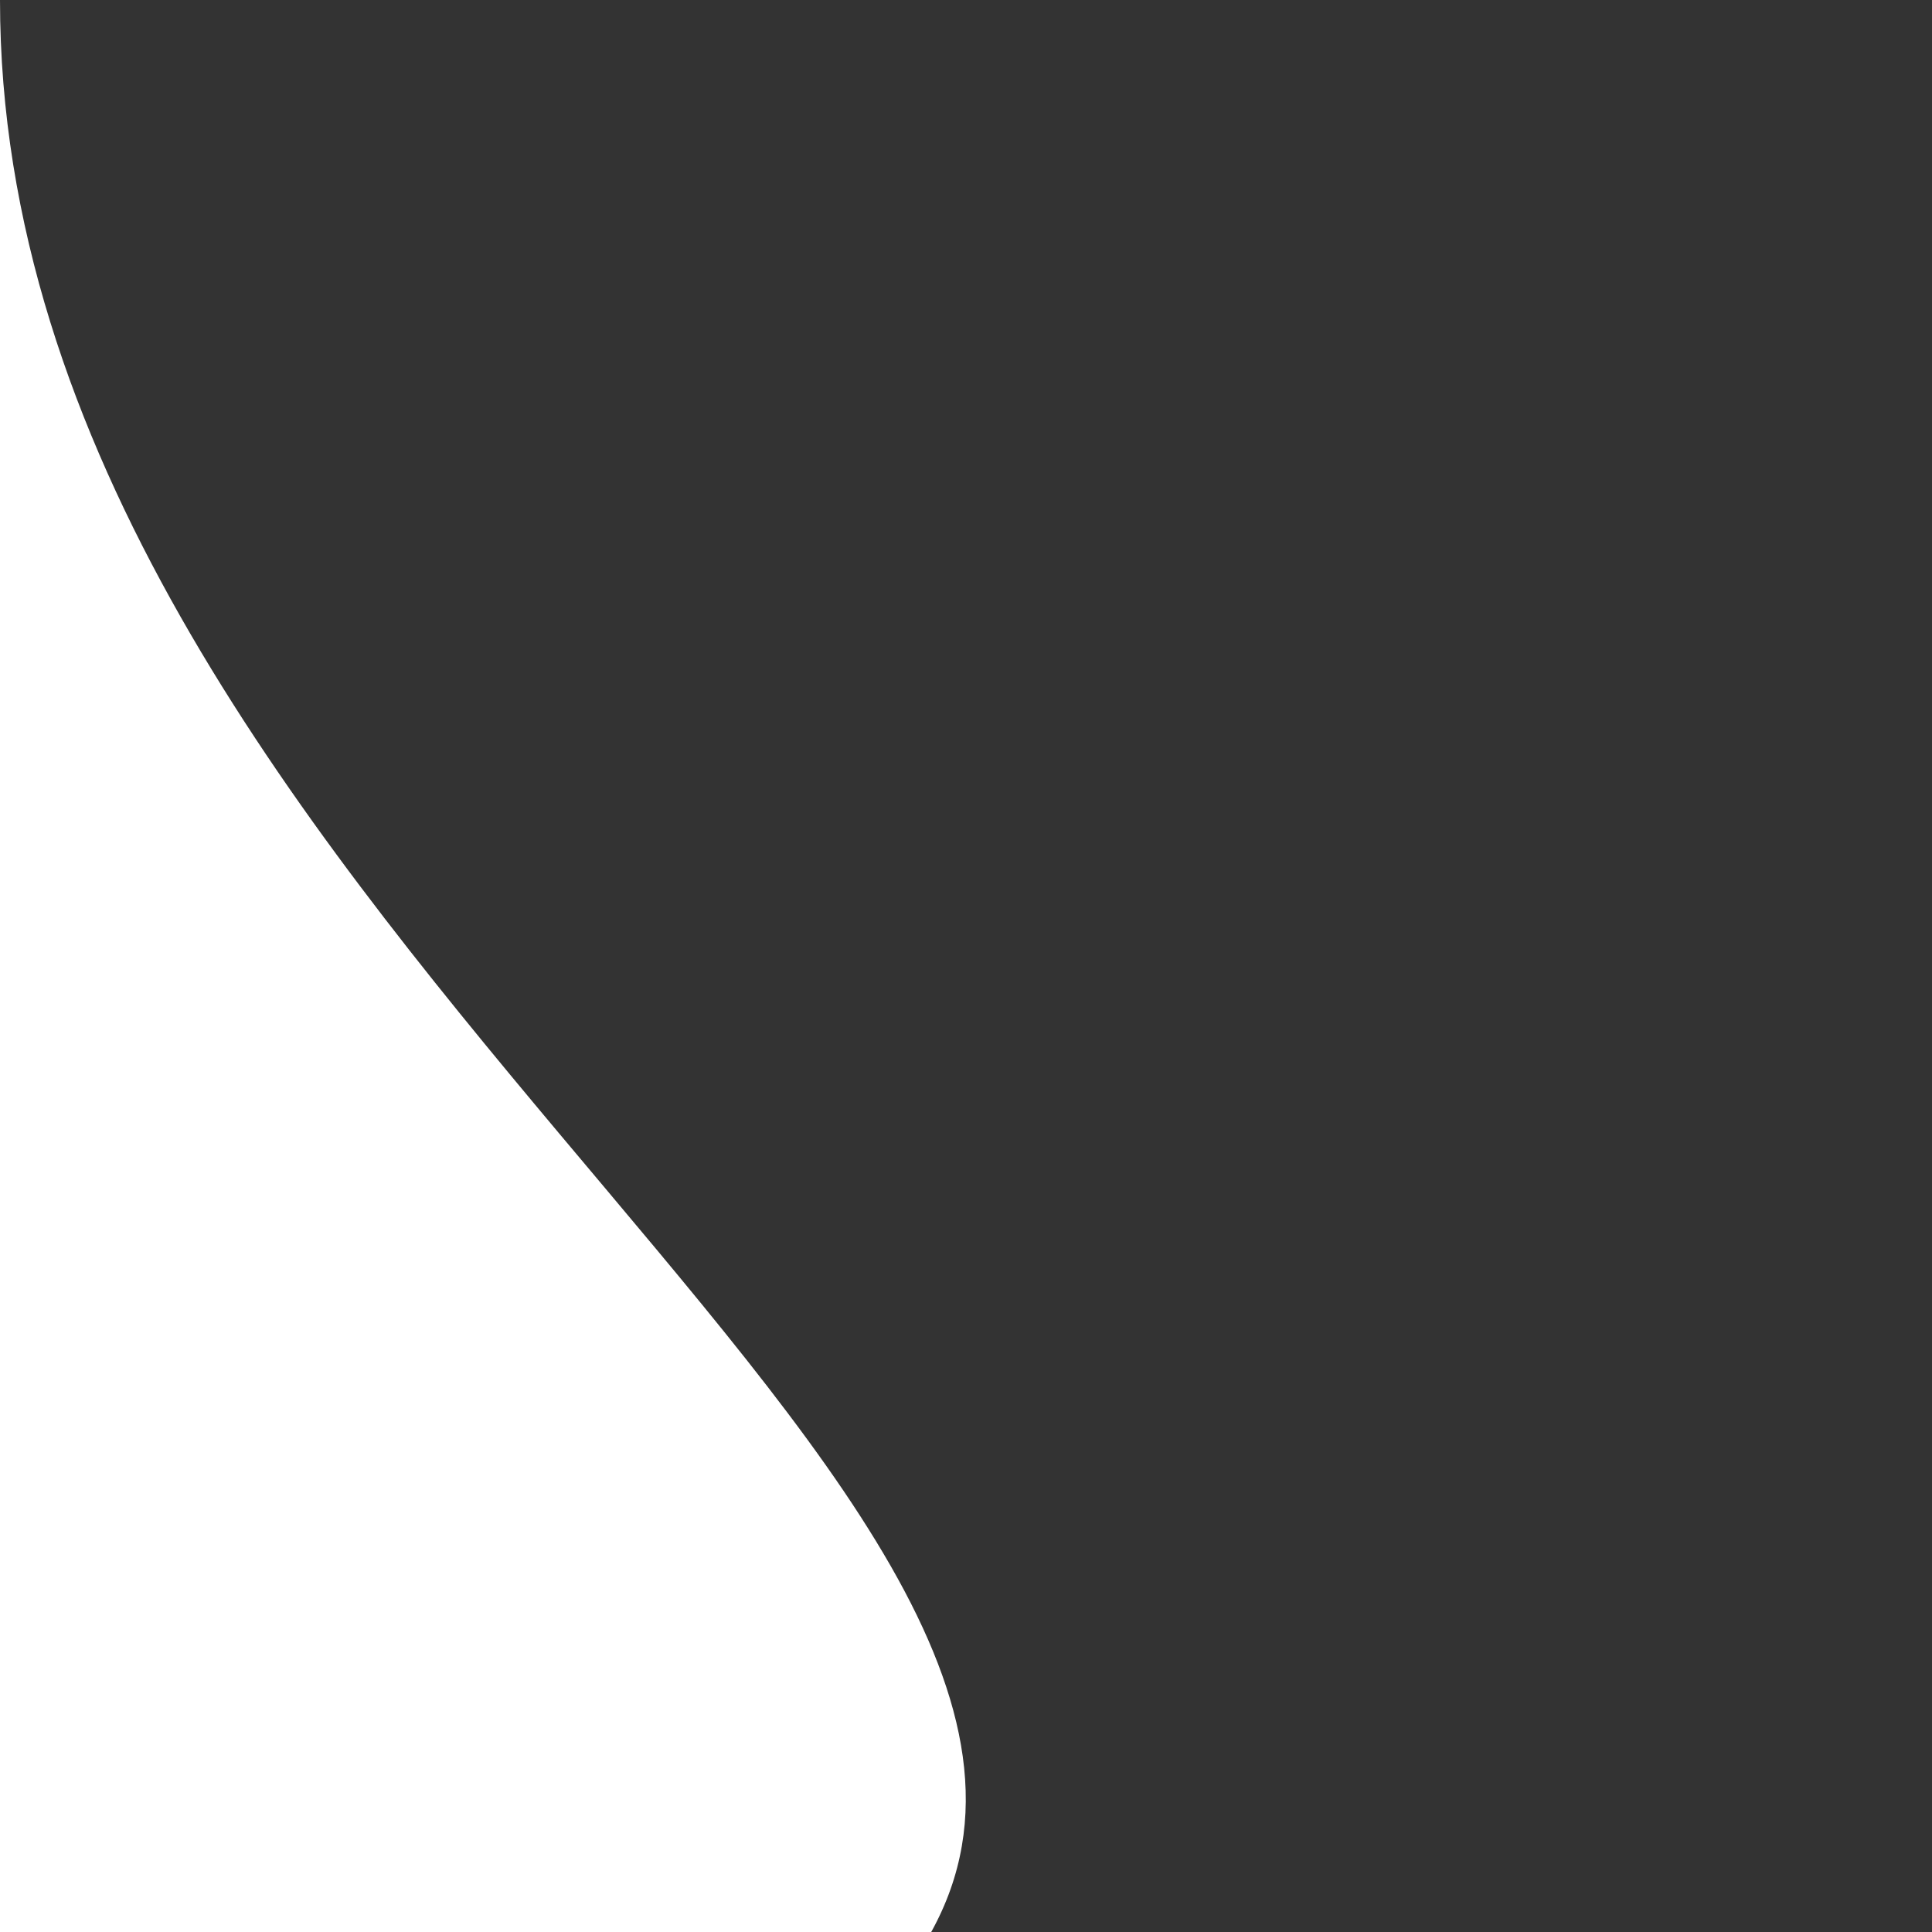
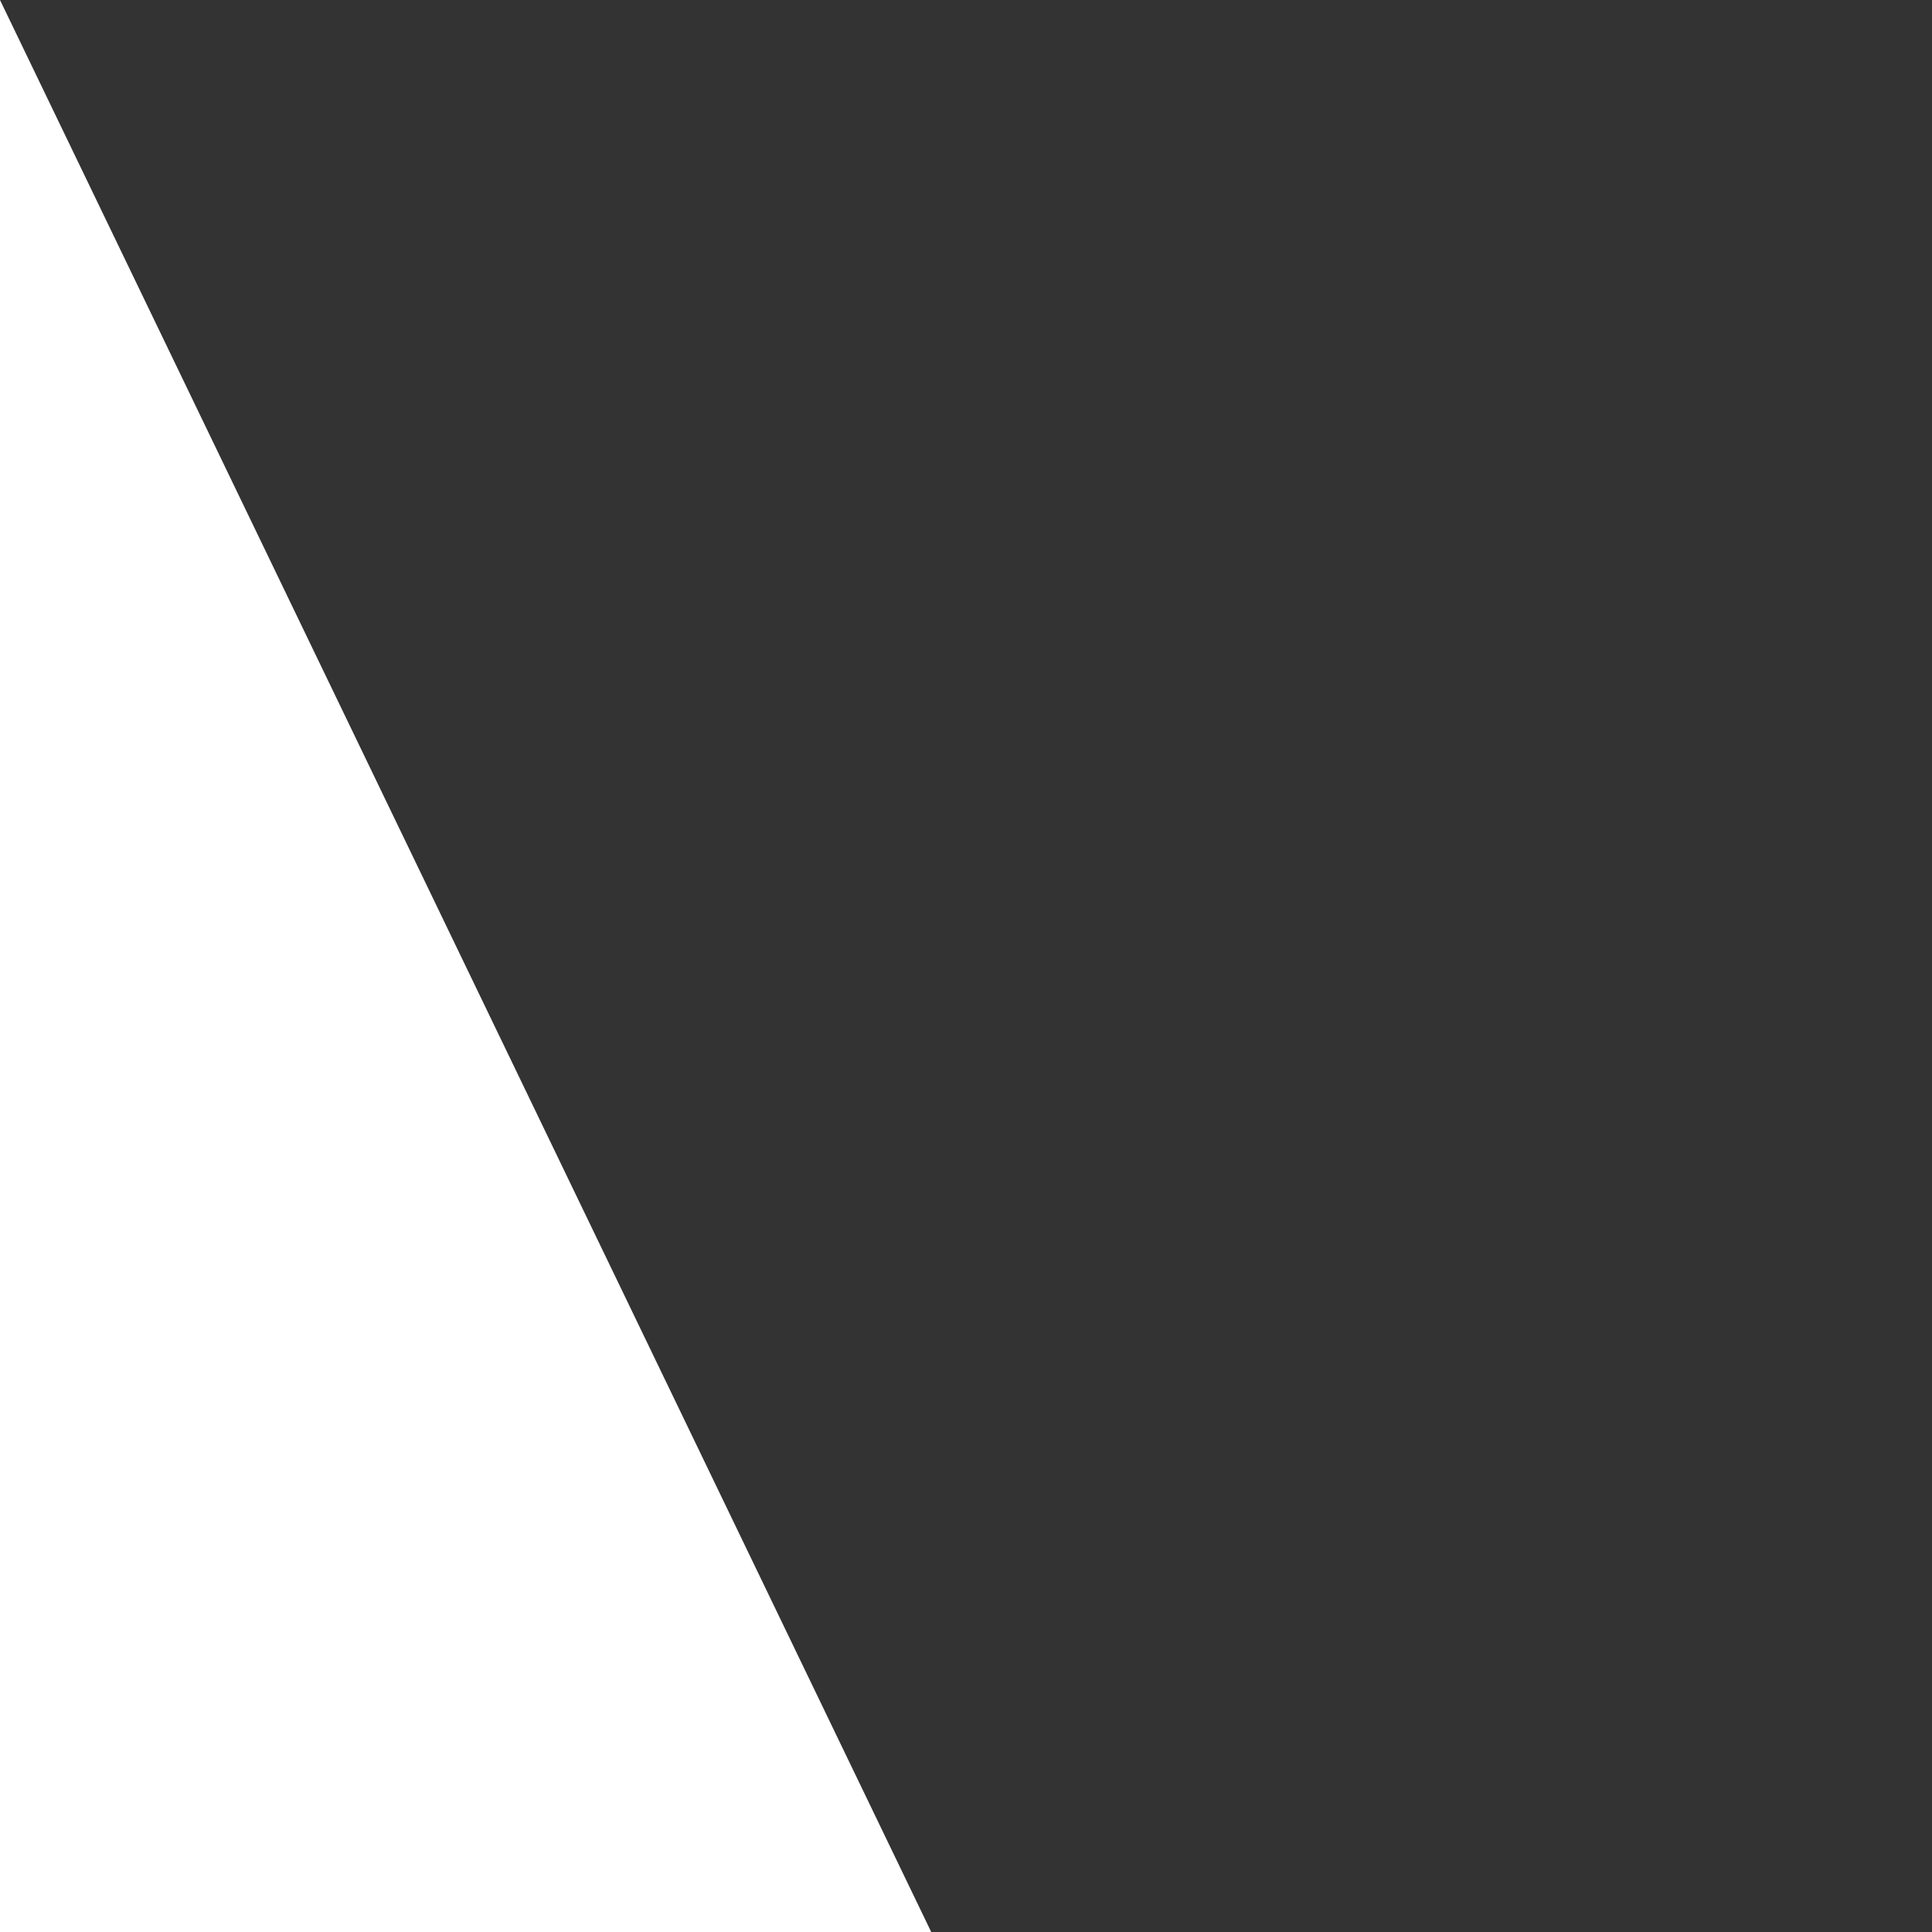
<svg xmlns="http://www.w3.org/2000/svg" viewBox="0 0 100 100">
  <rect x="0" y="0" width="100" height="100" fill="#333333" stroke="none" />
-   <path d="M0,0V100H48.2C61.1,76.7,0,46.4,0,0Z" fill="#fff" />
+   <path d="M0,0V100H48.2Z" fill="#fff" />
</svg>